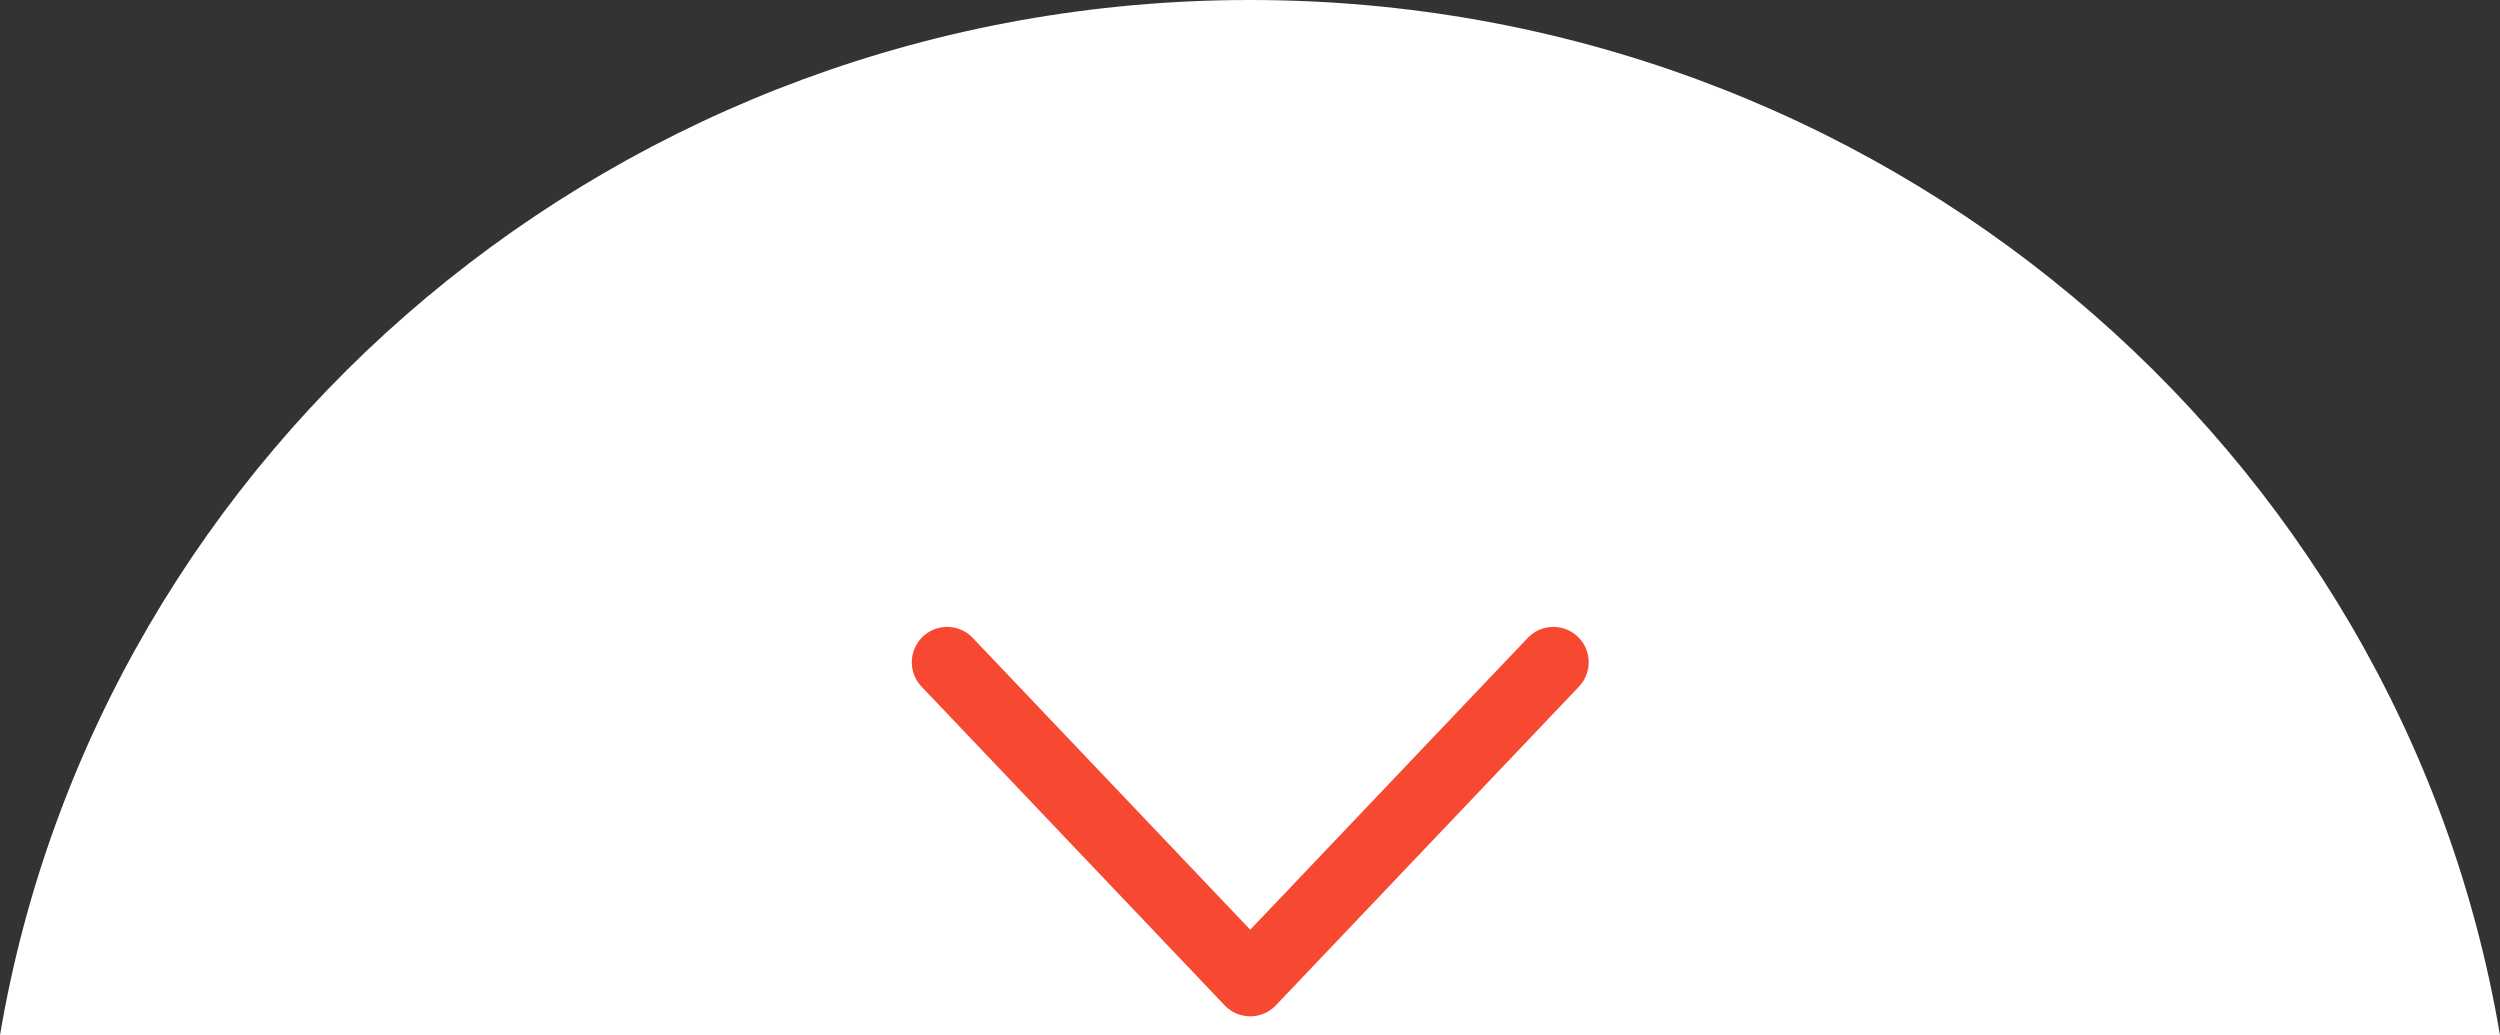
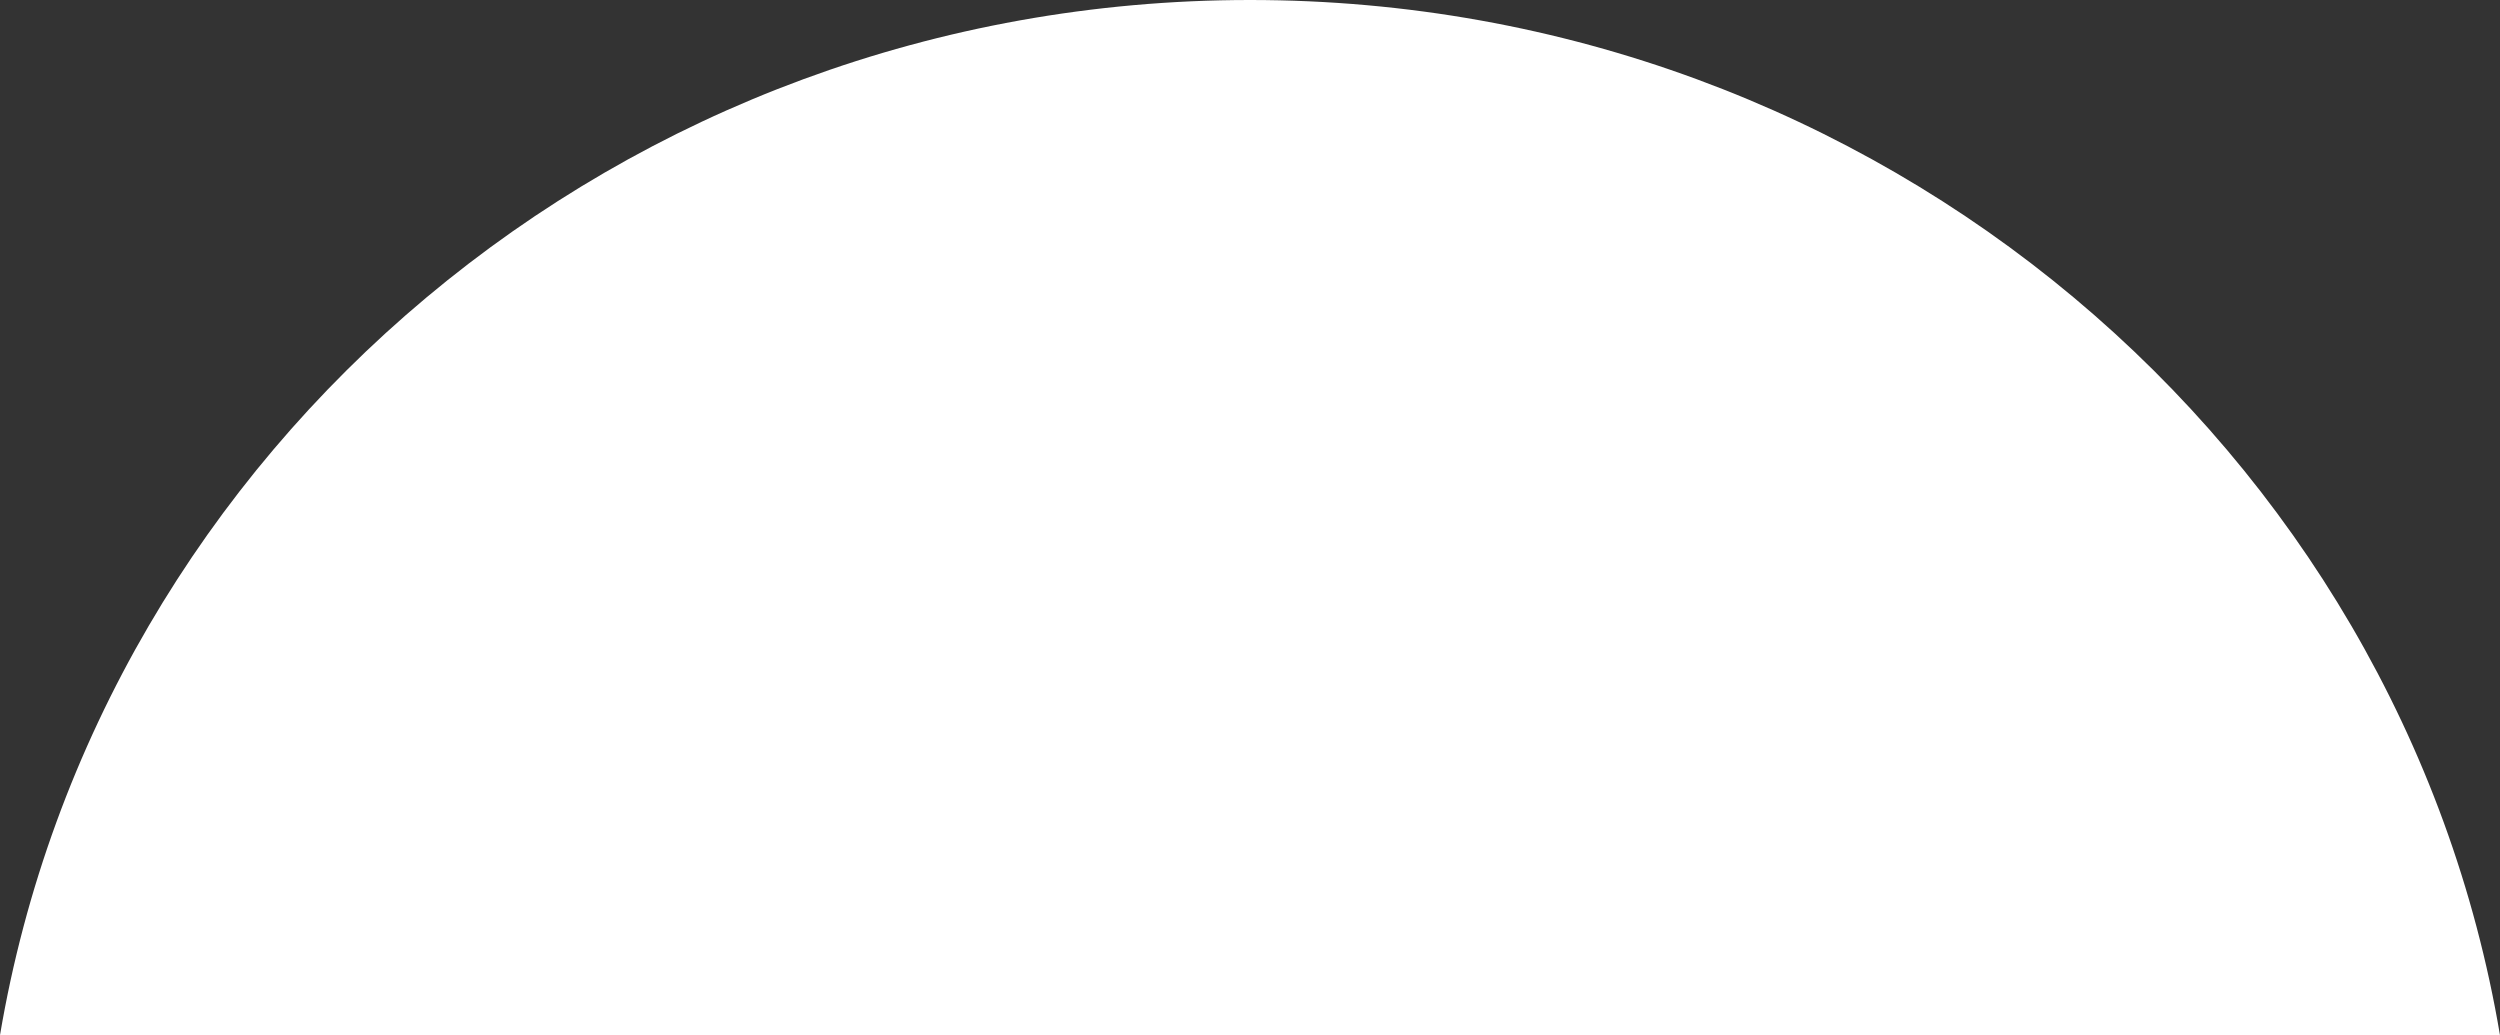
<svg xmlns="http://www.w3.org/2000/svg" fill="none" fill-rule="evenodd" stroke="black" stroke-linejoin="bevel" stroke-miterlimit="10" font-family="Times New Roman" font-size="16" style="font-variant-ligatures:none" overflow="visible" width="96.001pt" height="39.75pt" viewBox="1046.17 -3813.45 96.001 39.75">
  <rect x="1046.17" y="-3813.45" width="96.001" height="39.75" fill="#333333" stroke="none" />
  <defs>
    <style type="text/css">@import url('https://themes.googleusercontent.com/fonts/css?family=Albert Sans:400');@import url('https://themes.googleusercontent.com/fonts/css?family=Open Sans:400,600');</style>
  </defs>
  <g id="Layer 1" transform="scale(1 -1)" stroke-width="0.501">
    <g id="Group" stroke-linecap="round">
      <path d="M 1094.17,3813.45 C 1118.32,3813.45 1138.37,3796.24 1142.17,3773.7 L 1046.17,3773.7 C 1049.98,3796.24 1070.03,3813.45 1094.17,3813.45 Z" stroke-linejoin="miter" stroke="none" fill="#ffffff" stroke-width="0.66" marker-start="none" marker-end="none" />
-       <path d="M 1105.82,3788.02 L 1094.18,3775.78 L 1082.54,3788.02" fill="none" stroke-linejoin="round" stroke-width="2.714" stroke="#f74931" />
    </g>
  </g>
</svg>